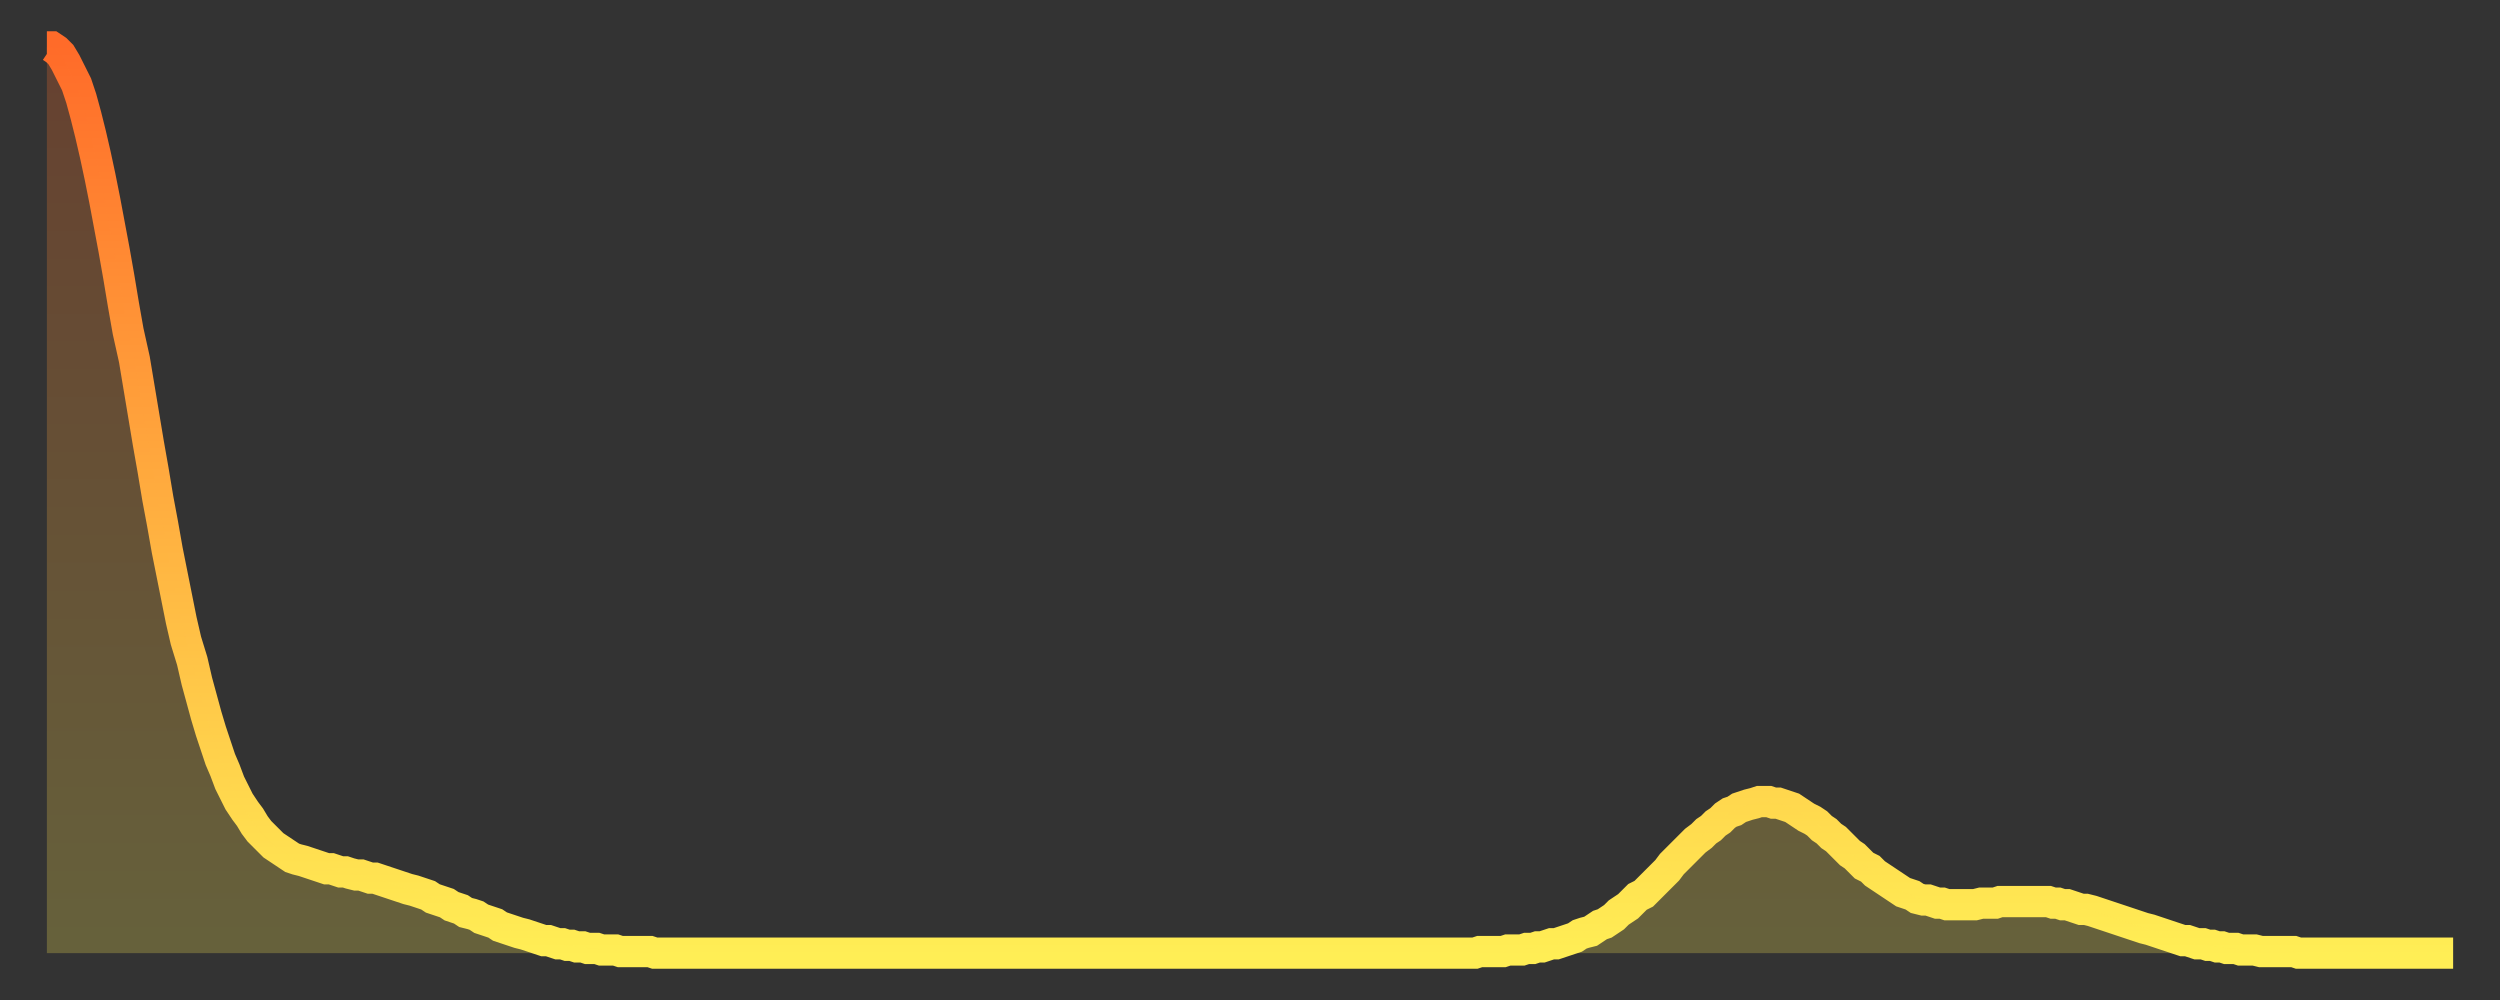
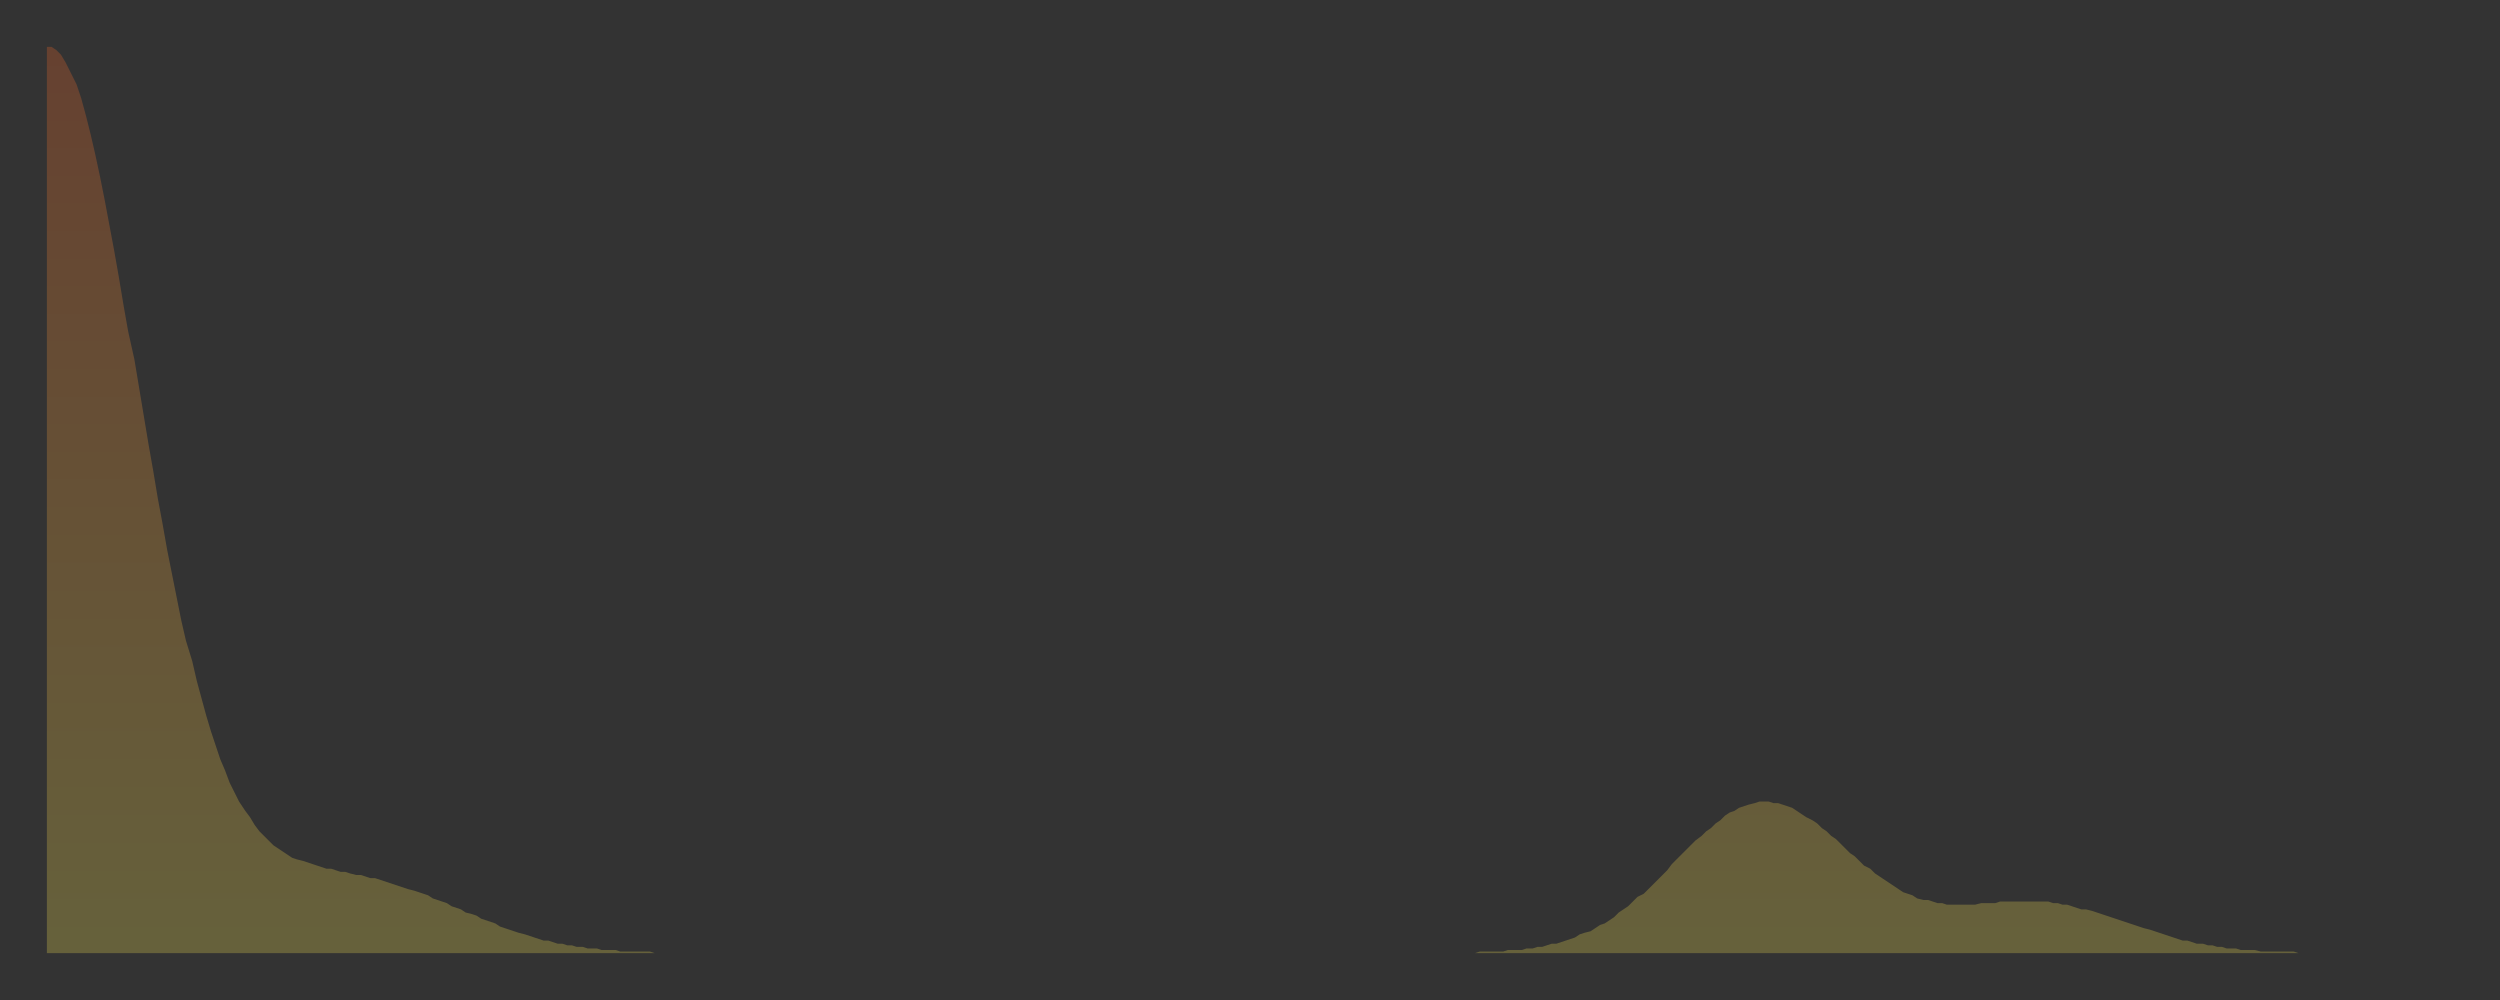
<svg xmlns="http://www.w3.org/2000/svg" baseProfile="full" height="64" version="1.1" width="160">
  <rect width="100%" height="100%" fill="#333333" stroke="none" />
  <defs>
    <linearGradient id="id2998810" x1="0" x2="0" y1="0" y2="1">
      <stop offset="0%" stop-color="#ff6b29" />
      <stop offset="50%" stop-color="#ffad3f" />
      <stop offset="100%" stop-color="#ffee55" />
    </linearGradient>
  </defs>
  <g transform="translate(3,3)">
    <g>
-       <path d="M 0.0 0.0 0.3 0.0 0.6 0.2 0.9 0.5 1.2 1.0 1.5 1.6 1.9 2.4 2.2 3.3 2.5 4.4 2.8 5.6 3.1 6.9 3.4 8.3 3.7 9.8 4.0 11.4 4.3 13.0 4.6 14.7 4.9 16.5 5.2 18.2 5.6 20.0 5.9 21.8 6.2 23.6 6.5 25.4 6.8 27.1 7.1 28.9 7.4 30.5 7.7 32.2 8.0 33.7 8.3 35.2 8.6 36.7 8.9 38.0 9.3 39.3 9.6 40.6 9.9 41.7 10.2 42.8 10.5 43.8 10.8 44.7 11.1 45.6 11.4 46.3 11.7 47.1 12.0 47.7 12.3 48.3 12.7 48.9 13.0 49.3 13.3 49.8 13.6 50.2 13.9 50.5 14.2 50.8 14.5 51.1 14.8 51.3 15.1 51.5 15.4 51.7 15.7 51.9 16.0 52.0 16.4 52.1 16.7 52.2 17.0 52.3 17.3 52.4 17.6 52.5 17.9 52.6 18.2 52.6 18.5 52.7 18.8 52.8 19.1 52.8 19.4 52.9 19.8 53.0 20.1 53.0 20.4 53.1 20.7 53.2 21.0 53.2 21.3 53.3 21.6 53.4 21.9 53.5 22.2 53.6 22.5 53.7 22.8 53.8 23.1 53.9 23.5 54.0 23.8 54.1 24.1 54.2 24.4 54.3 24.7 54.5 25.0 54.6 25.3 54.7 25.6 54.8 25.9 55.0 26.2 55.1 26.5 55.2 26.8 55.4 27.2 55.5 27.5 55.6 27.8 55.8 28.1 55.9 28.4 56.0 28.7 56.1 29.0 56.3 29.3 56.4 29.6 56.5 29.9 56.6 30.2 56.7 30.6 56.8 30.9 56.9 31.2 57.0 31.5 57.1 31.8 57.2 32.1 57.2 32.4 57.3 32.7 57.4 33.0 57.4 33.3 57.5 33.6 57.5 33.9 57.6 34.3 57.6 34.6 57.7 34.9 57.7 35.2 57.7 35.5 57.8 35.8 57.8 36.1 57.8 36.4 57.8 36.7 57.9 37.0 57.9 37.3 57.9 37.7 57.9 38.0 57.9 38.3 57.9 38.6 57.9 38.9 58.0 39.2 58.0 39.5 58.0 39.8 58.0 40.1 58.0 40.4 58.0 40.7 58.0 41.0 58.0 41.4 58.0 41.7 58.0 42.0 58.0 42.3 58.0 42.6 58.0 42.9 58.0 43.2 58.0 43.5 58.0 43.8 58.0 44.1 58.0 44.4 58.0 44.7 58.0 45.1 58.0 45.4 58.0 45.7 58.0 46.0 58.0 46.3 58.0 46.6 58.0 46.9 58.0 47.2 58.0 47.5 58.0 47.8 58.0 48.1 58.0 48.5 58.0 48.8 58.0 49.1 58.0 49.4 58.0 49.7 58.0 50.0 58.0 50.3 58.0 50.6 58.0 50.9 58.0 51.2 58.0 51.5 58.0 51.8 58.0 52.2 58.0 52.5 58.0 52.8 58.0 53.1 58.0 53.4 58.0 53.7 58.0 54.0 58.0 54.3 58.0 54.6 58.0 54.9 58.0 55.2 58.0 55.6 58.0 55.9 58.0 56.2 58.0 56.5 58.0 56.8 58.0 57.1 58.0 57.4 58.0 57.7 58.0 58.0 58.0 58.3 58.0 58.6 58.0 58.9 58.0 59.3 58.0 59.6 58.0 59.9 58.0 60.2 58.0 60.5 58.0 60.8 58.0 61.1 58.0 61.4 58.0 61.7 58.0 62.0 58.0 62.3 58.0 62.6 58.0 63.0 58.0 63.3 58.0 63.6 58.0 63.9 58.0 64.2 58.0 64.5 58.0 64.8 58.0 65.1 58.0 65.4 58.0 65.7 58.0 66.0 58.0 66.4 58.0 66.7 58.0 67.0 58.0 67.3 58.0 67.6 58.0 67.9 58.0 68.2 58.0 68.5 58.0 68.8 58.0 69.1 58.0 69.4 58.0 69.7 58.0 70.1 58.0 70.4 58.0 70.7 58.0 71.0 58.0 71.3 58.0 71.6 58.0 71.9 58.0 72.2 58.0 72.5 58.0 72.8 58.0 73.1 58.0 73.5 58.0 73.8 58.0 74.1 58.0 74.4 58.0 74.7 58.0 75.0 58.0 75.3 58.0 75.6 58.0 75.9 58.0 76.2 58.0 76.5 58.0 76.8 58.0 77.2 58.0 77.5 58.0 77.8 58.0 78.1 58.0 78.4 58.0 78.7 58.0 79.0 58.0 79.3 58.0 79.6 58.0 79.9 58.0 80.2 58.0 80.5 58.0 80.9 58.0 81.2 58.0 81.5 58.0 81.8 58.0 82.1 58.0 82.4 58.0 82.7 58.0 83.0 58.0 83.3 58.0 83.6 58.0 83.9 58.0 84.3 58.0 84.6 58.0 84.9 58.0 85.2 58.0 85.5 58.0 85.8 58.0 86.1 58.0 86.4 58.0 86.7 58.0 87.0 58.0 87.3 58.0 87.6 58.0 88.0 58.0 88.3 58.0 88.6 58.0 88.9 58.0 89.2 58.0 89.5 58.0 89.8 58.0 90.1 58.0 90.4 58.0 90.7 58.0 91.0 58.0 91.4 58.0 91.7 57.9 92.0 57.9 92.3 57.9 92.6 57.9 92.9 57.9 93.2 57.9 93.5 57.8 93.8 57.8 94.1 57.8 94.4 57.8 94.7 57.7 95.1 57.7 95.4 57.6 95.7 57.6 96.0 57.5 96.3 57.4 96.6 57.4 96.9 57.3 97.2 57.2 97.5 57.1 97.8 57.0 98.1 56.8 98.4 56.7 98.8 56.6 99.1 56.4 99.4 56.2 99.7 56.1 100.0 55.9 100.3 55.7 100.6 55.4 100.9 55.2 101.2 55.0 101.5 54.7 101.8 54.4 102.2 54.2 102.5 53.9 102.8 53.6 103.1 53.3 103.4 53.0 103.7 52.7 104.0 52.3 104.3 52.0 104.6 51.7 104.9 51.4 105.2 51.1 105.5 50.8 105.9 50.5 106.2 50.2 106.5 50.0 106.8 49.7 107.1 49.5 107.4 49.2 107.7 49.0 108.0 48.9 108.3 48.7 108.6 48.6 108.9 48.5 109.3 48.4 109.6 48.3 109.9 48.3 110.2 48.3 110.5 48.4 110.8 48.4 111.1 48.5 111.4 48.6 111.7 48.7 112.0 48.9 112.3 49.1 112.6 49.3 113.0 49.5 113.3 49.7 113.6 50.0 113.9 50.2 114.2 50.5 114.5 50.7 114.8 51.0 115.1 51.3 115.4 51.6 115.7 51.8 116.0 52.1 116.3 52.4 116.7 52.6 117.0 52.9 117.3 53.1 117.6 53.3 117.9 53.5 118.2 53.7 118.5 53.9 118.8 54.1 119.1 54.2 119.4 54.3 119.7 54.5 120.1 54.6 120.4 54.6 120.7 54.7 121.0 54.8 121.3 54.8 121.6 54.9 121.9 54.9 122.2 54.9 122.5 54.9 122.8 54.9 123.1 54.9 123.4 54.9 123.8 54.8 124.1 54.8 124.4 54.8 124.7 54.8 125.0 54.7 125.3 54.7 125.6 54.7 125.9 54.7 126.2 54.7 126.5 54.7 126.8 54.7 127.2 54.7 127.5 54.7 127.8 54.7 128.1 54.7 128.4 54.8 128.7 54.8 129.0 54.9 129.3 54.9 129.6 55.0 129.9 55.1 130.2 55.2 130.5 55.2 130.9 55.3 131.2 55.4 131.5 55.5 131.8 55.6 132.1 55.7 132.4 55.8 132.7 55.9 133.0 56.0 133.3 56.1 133.6 56.2 133.9 56.3 134.2 56.4 134.6 56.5 134.9 56.6 135.2 56.7 135.5 56.8 135.8 56.9 136.1 57.0 136.4 57.1 136.7 57.2 137.0 57.2 137.3 57.3 137.6 57.4 138.0 57.4 138.3 57.5 138.6 57.5 138.9 57.6 139.2 57.6 139.5 57.7 139.8 57.7 140.1 57.7 140.4 57.8 140.7 57.8 141.0 57.8 141.3 57.8 141.7 57.9 142.0 57.9 142.3 57.9 142.6 57.9 142.9 57.9 143.2 57.9 143.5 57.9 143.8 57.9 144.1 58.0 144.4 58.0 144.7 58.0 145.1 58.0 145.4 58.0 145.7 58.0 146.0 58.0 146.3 58.0 146.6 58.0 146.9 58.0 147.2 58.0 147.5 58.0 147.8 58.0 148.1 58.0 148.4 58.0 148.8 58.0 149.1 58.0 149.4 58.0 149.7 58.0 150.0 58.0 150.3 58.0 150.6 58.0 150.9 58.0 151.2 58.0 151.5 58.0 151.8 58.0 152.1 58.0 152.5 58.0 152.8 58.0 153.1 58.0 153.4 58.0 153.7 58.0 154.0 58.0" fill="none" id="graph-curve" opacity="1" stroke="url(#id2998810)" stroke-width="2" />
      <path d="M 0 58 L 0.0 0.0 0.3 0.0 0.6 0.2 0.9 0.5 1.2 1.0 1.5 1.6 1.9 2.4 2.2 3.3 2.5 4.4 2.8 5.6 3.1 6.9 3.4 8.3 3.7 9.8 4.0 11.4 4.3 13.0 4.6 14.7 4.9 16.5 5.2 18.2 5.6 20.0 5.9 21.8 6.2 23.6 6.5 25.4 6.8 27.1 7.1 28.9 7.4 30.5 7.7 32.2 8.0 33.7 8.3 35.2 8.6 36.7 8.9 38.0 9.3 39.3 9.6 40.6 9.9 41.7 10.2 42.8 10.5 43.8 10.8 44.7 11.1 45.6 11.4 46.3 11.7 47.1 12.0 47.7 12.3 48.3 12.7 48.9 13.0 49.3 13.3 49.8 13.6 50.2 13.9 50.5 14.2 50.8 14.5 51.1 14.8 51.3 15.1 51.5 15.4 51.7 15.7 51.9 16.0 52.0 16.4 52.1 16.7 52.2 17.0 52.3 17.3 52.4 17.6 52.5 17.9 52.6 18.2 52.6 18.5 52.7 18.8 52.8 19.1 52.8 19.4 52.9 19.8 53.0 20.1 53.0 20.4 53.1 20.7 53.2 21.0 53.2 21.3 53.3 21.6 53.4 21.9 53.5 22.2 53.6 22.5 53.7 22.8 53.8 23.1 53.9 23.5 54.0 23.8 54.1 24.1 54.2 24.4 54.3 24.7 54.5 25.0 54.6 25.3 54.7 25.6 54.8 25.9 55.0 26.2 55.1 26.5 55.2 26.8 55.4 27.2 55.5 27.5 55.6 27.8 55.8 28.1 55.9 28.4 56.0 28.7 56.1 29.0 56.3 29.3 56.4 29.6 56.5 29.9 56.6 30.2 56.7 30.6 56.8 30.9 56.9 31.2 57.0 31.5 57.1 31.8 57.2 32.1 57.2 32.4 57.3 32.7 57.4 33.0 57.4 33.3 57.5 33.6 57.5 33.9 57.6 34.3 57.6 34.6 57.7 34.9 57.7 35.2 57.7 35.5 57.8 35.8 57.8 36.1 57.8 36.4 57.8 36.7 57.9 37.0 57.9 37.3 57.9 37.7 57.9 38.0 57.9 38.3 57.9 38.6 57.9 38.9 58.0 39.2 58.0 39.5 58.0 39.8 58.0 40.1 58.0 40.4 58.0 40.7 58.0 41.0 58.0 41.4 58.0 41.7 58.0 42.0 58.0 42.3 58.0 42.6 58.0 42.9 58.0 43.2 58.0 43.5 58.0 43.8 58.0 44.1 58.0 44.4 58.0 44.7 58.0 45.1 58.0 45.4 58.0 45.7 58.0 46.0 58.0 46.3 58.0 46.6 58.0 46.9 58.0 47.2 58.0 47.5 58.0 47.8 58.0 48.1 58.0 48.5 58.0 48.8 58.0 49.1 58.0 49.4 58.0 49.7 58.0 50.0 58.0 50.3 58.0 50.6 58.0 50.9 58.0 51.2 58.0 51.5 58.0 51.8 58.0 52.2 58.0 52.5 58.0 52.8 58.0 53.1 58.0 53.4 58.0 53.7 58.0 54.0 58.0 54.3 58.0 54.6 58.0 54.9 58.0 55.2 58.0 55.6 58.0 55.9 58.0 56.2 58.0 56.5 58.0 56.8 58.0 57.1 58.0 57.4 58.0 57.7 58.0 58.0 58.0 58.3 58.0 58.6 58.0 58.9 58.0 59.3 58.0 59.6 58.0 59.9 58.0 60.2 58.0 60.5 58.0 60.8 58.0 61.1 58.0 61.4 58.0 61.7 58.0 62.0 58.0 62.3 58.0 62.6 58.0 63.0 58.0 63.3 58.0 63.6 58.0 63.9 58.0 64.2 58.0 64.5 58.0 64.8 58.0 65.1 58.0 65.4 58.0 65.7 58.0 66.0 58.0 66.4 58.0 66.7 58.0 67.0 58.0 67.3 58.0 67.6 58.0 67.9 58.0 68.2 58.0 68.5 58.0 68.8 58.0 69.1 58.0 69.4 58.0 69.7 58.0 70.1 58.0 70.4 58.0 70.7 58.0 71.0 58.0 71.3 58.0 71.6 58.0 71.9 58.0 72.2 58.0 72.5 58.0 72.8 58.0 73.1 58.0 73.5 58.0 73.8 58.0 74.1 58.0 74.4 58.0 74.7 58.0 75.0 58.0 75.3 58.0 75.6 58.0 75.9 58.0 76.2 58.0 76.5 58.0 76.8 58.0 77.2 58.0 77.5 58.0 77.8 58.0 78.1 58.0 78.4 58.0 78.7 58.0 79.0 58.0 79.3 58.0 79.6 58.0 79.9 58.0 80.2 58.0 80.5 58.0 80.9 58.0 81.2 58.0 81.5 58.0 81.8 58.0 82.1 58.0 82.4 58.0 82.7 58.0 83.0 58.0 83.3 58.0 83.6 58.0 83.9 58.0 84.3 58.0 84.6 58.0 84.9 58.0 85.2 58.0 85.5 58.0 85.8 58.0 86.1 58.0 86.4 58.0 86.7 58.0 87.0 58.0 87.3 58.0 87.6 58.0 88.0 58.0 88.3 58.0 88.6 58.0 88.9 58.0 89.2 58.0 89.5 58.0 89.8 58.0 90.1 58.0 90.4 58.0 90.7 58.0 91.0 58.0 91.4 58.0 91.7 57.9 92.0 57.9 92.3 57.9 92.6 57.9 92.9 57.9 93.2 57.9 93.5 57.8 93.8 57.8 94.1 57.8 94.4 57.8 94.7 57.7 95.1 57.7 95.4 57.6 95.7 57.6 96.0 57.5 96.3 57.4 96.6 57.4 96.9 57.3 97.2 57.2 97.5 57.1 97.8 57.0 98.1 56.8 98.4 56.7 98.8 56.6 99.1 56.4 99.4 56.2 99.7 56.1 100.0 55.9 100.3 55.7 100.6 55.4 100.9 55.2 101.2 55.0 101.5 54.7 101.8 54.4 102.2 54.2 102.5 53.9 102.8 53.6 103.1 53.3 103.4 53.0 103.7 52.7 104.0 52.3 104.3 52.0 104.6 51.7 104.9 51.4 105.2 51.1 105.5 50.8 105.9 50.5 106.2 50.2 106.5 50.0 106.8 49.7 107.1 49.5 107.4 49.2 107.7 49.0 108.0 48.9 108.3 48.7 108.6 48.6 108.9 48.5 109.3 48.4 109.6 48.3 109.9 48.3 110.2 48.3 110.5 48.4 110.8 48.4 111.1 48.5 111.4 48.6 111.7 48.7 112.0 48.9 112.3 49.1 112.6 49.3 113.0 49.5 113.3 49.7 113.6 50.0 113.9 50.2 114.2 50.5 114.5 50.7 114.8 51.0 115.1 51.3 115.4 51.6 115.7 51.8 116.0 52.1 116.3 52.4 116.7 52.6 117.0 52.9 117.3 53.1 117.6 53.3 117.9 53.5 118.2 53.7 118.5 53.9 118.8 54.1 119.1 54.2 119.4 54.3 119.7 54.5 120.1 54.6 120.4 54.6 120.7 54.7 121.0 54.8 121.3 54.8 121.6 54.9 121.9 54.9 122.2 54.9 122.5 54.9 122.8 54.9 123.1 54.9 123.4 54.9 123.8 54.8 124.1 54.8 124.4 54.8 124.7 54.8 125.0 54.7 125.3 54.7 125.6 54.7 125.9 54.7 126.2 54.7 126.5 54.7 126.8 54.7 127.2 54.7 127.5 54.7 127.8 54.7 128.1 54.7 128.4 54.8 128.7 54.8 129.0 54.9 129.3 54.9 129.6 55.0 129.9 55.1 130.2 55.2 130.5 55.2 130.9 55.3 131.2 55.4 131.5 55.5 131.8 55.6 132.1 55.7 132.4 55.8 132.7 55.9 133.0 56.0 133.3 56.1 133.6 56.2 133.9 56.3 134.2 56.4 134.6 56.5 134.9 56.6 135.2 56.7 135.5 56.8 135.8 56.9 136.1 57.0 136.4 57.1 136.7 57.2 137.0 57.2 137.3 57.3 137.6 57.4 138.0 57.4 138.3 57.5 138.6 57.5 138.9 57.6 139.2 57.6 139.5 57.7 139.8 57.7 140.1 57.7 140.4 57.8 140.7 57.8 141.0 57.8 141.3 57.8 141.7 57.9 142.0 57.9 142.3 57.9 142.6 57.9 142.9 57.9 143.2 57.9 143.5 57.9 143.8 57.9 144.1 58.0 144.4 58.0 144.7 58.0 145.1 58.0 145.4 58.0 145.7 58.0 146.0 58.0 146.3 58.0 146.6 58.0 146.9 58.0 147.2 58.0 147.5 58.0 147.8 58.0 148.1 58.0 148.4 58.0 148.8 58.0 149.1 58.0 149.4 58.0 149.7 58.0 150.0 58.0 150.3 58.0 150.6 58.0 150.9 58.0 151.2 58.0 151.5 58.0 151.8 58.0 152.1 58.0 152.5 58.0 152.8 58.0 153.1 58.0 153.4 58.0 153.7 58.0 154.0 58.0 154 58" fill="url(#id2998810)" fill-opacity=".25" id="graph-shadow" />
    </g>
  </g>
</svg>